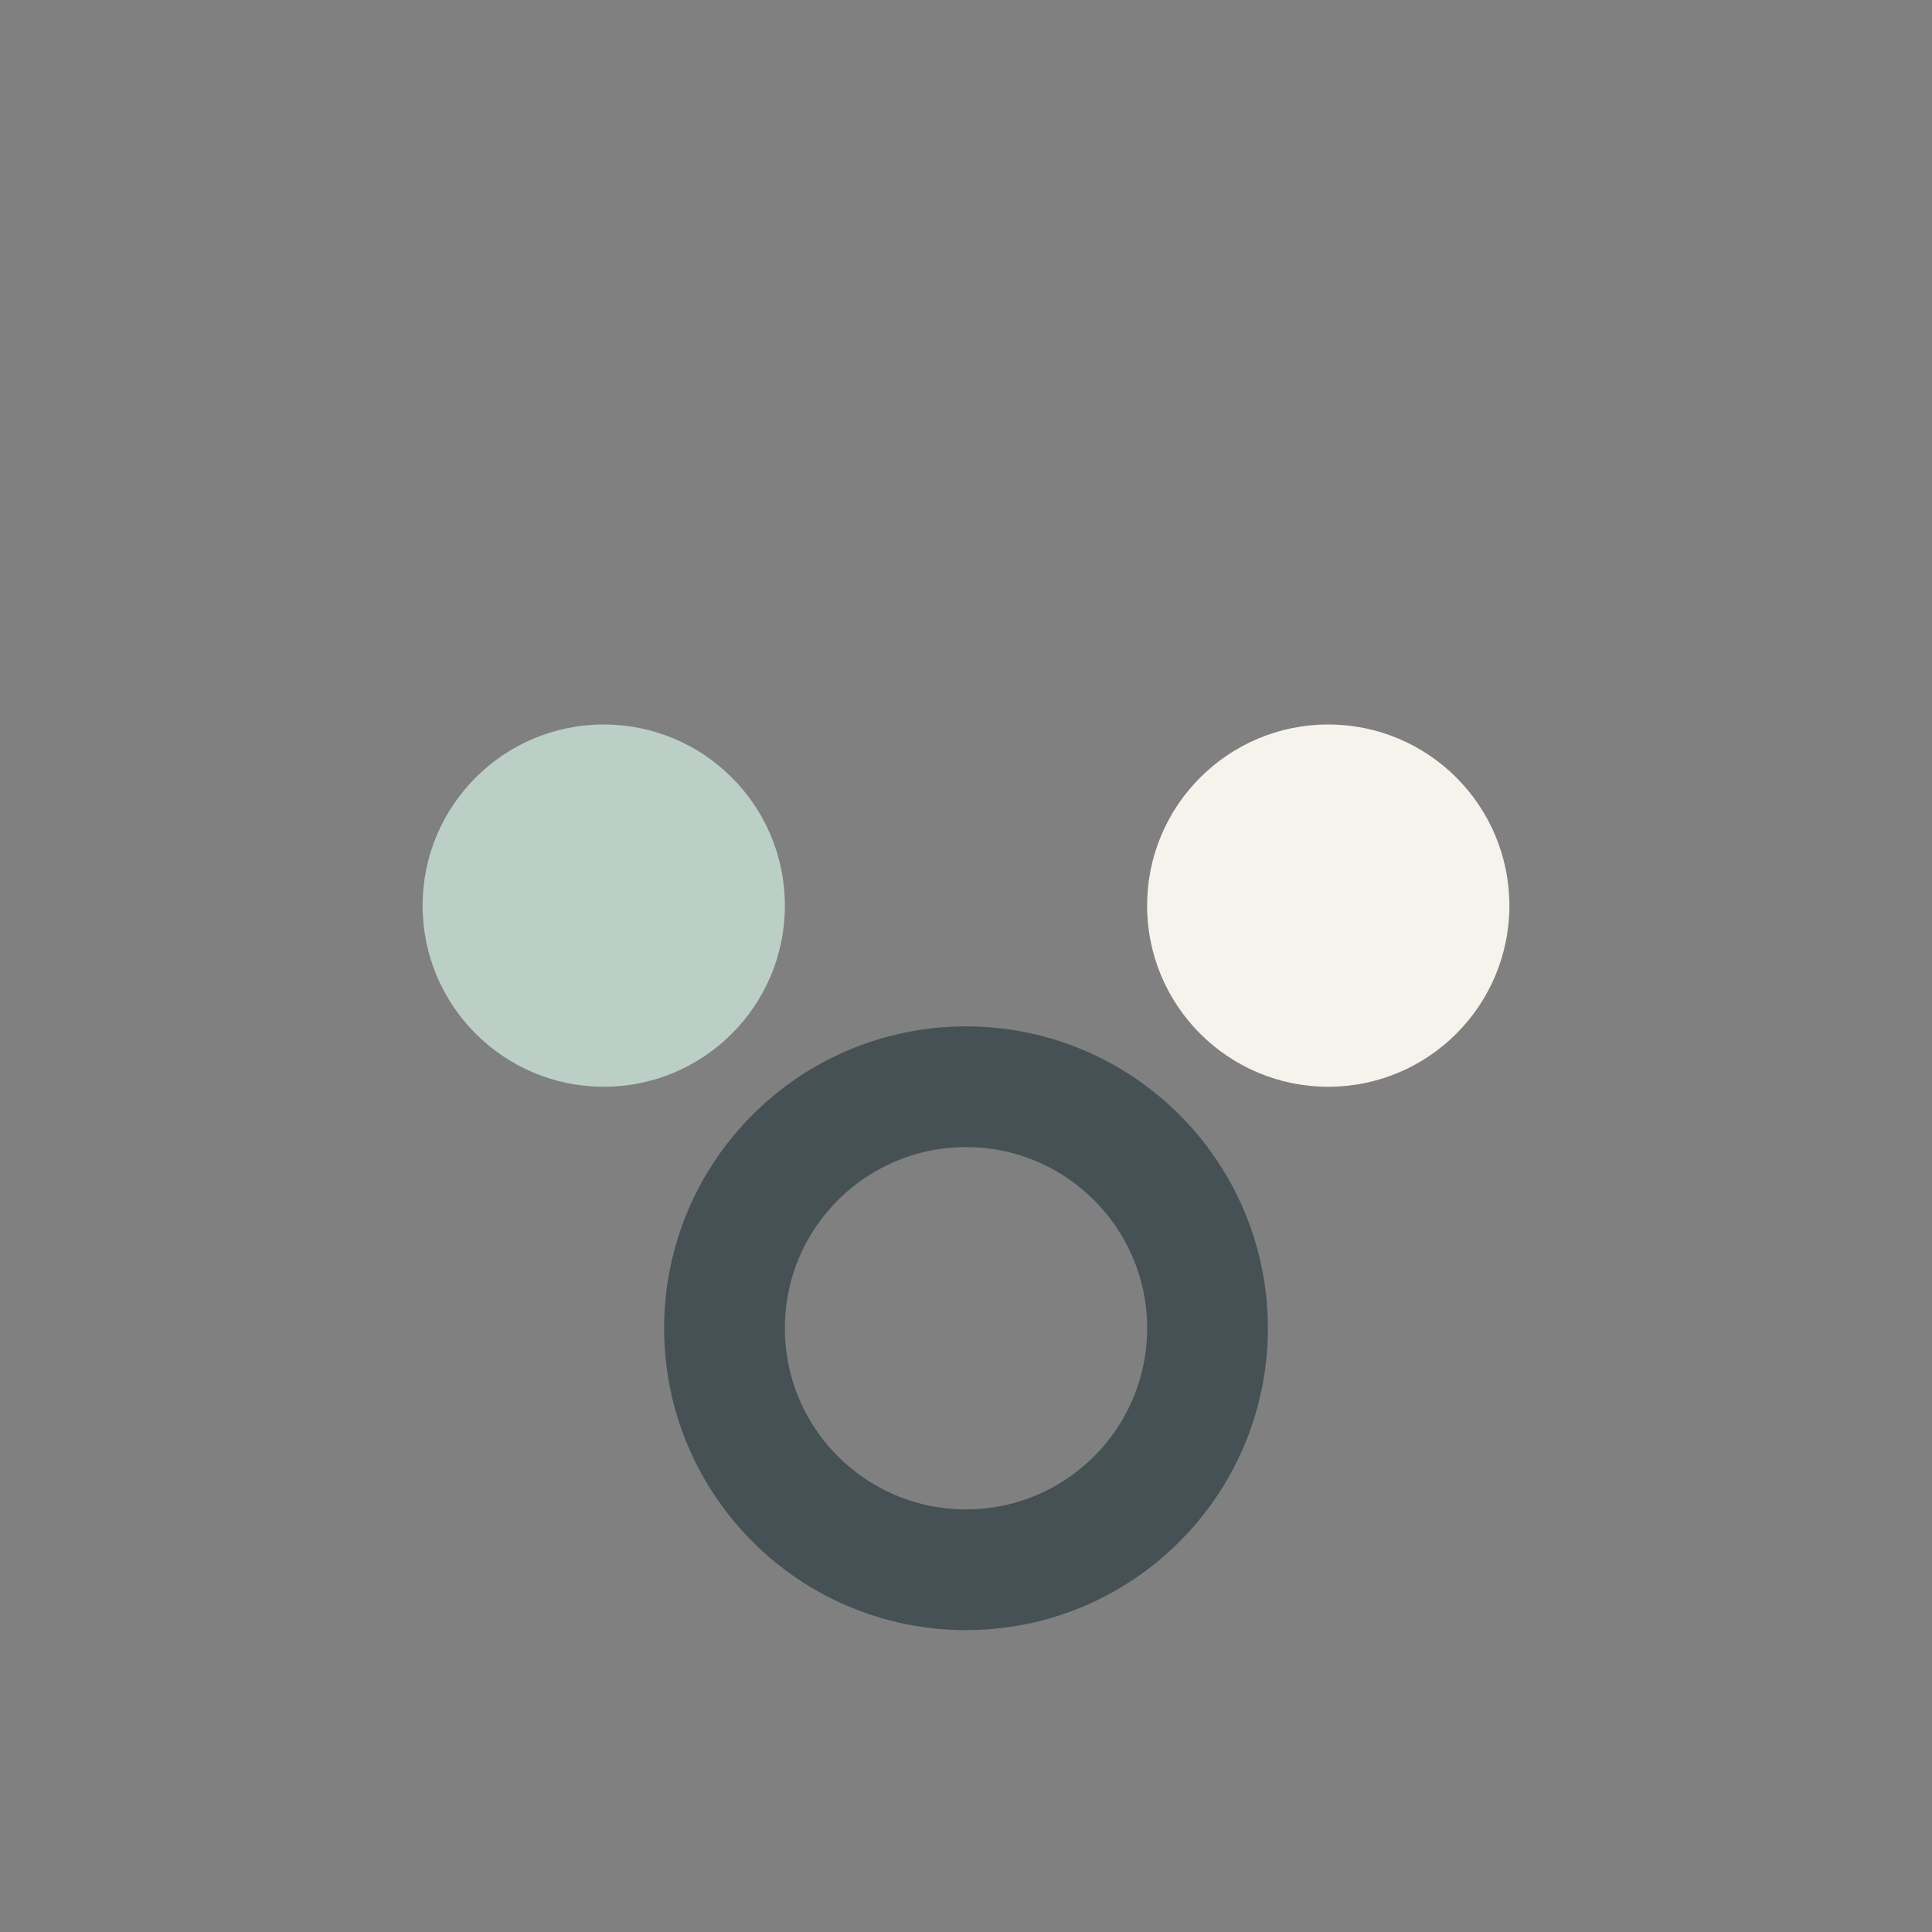
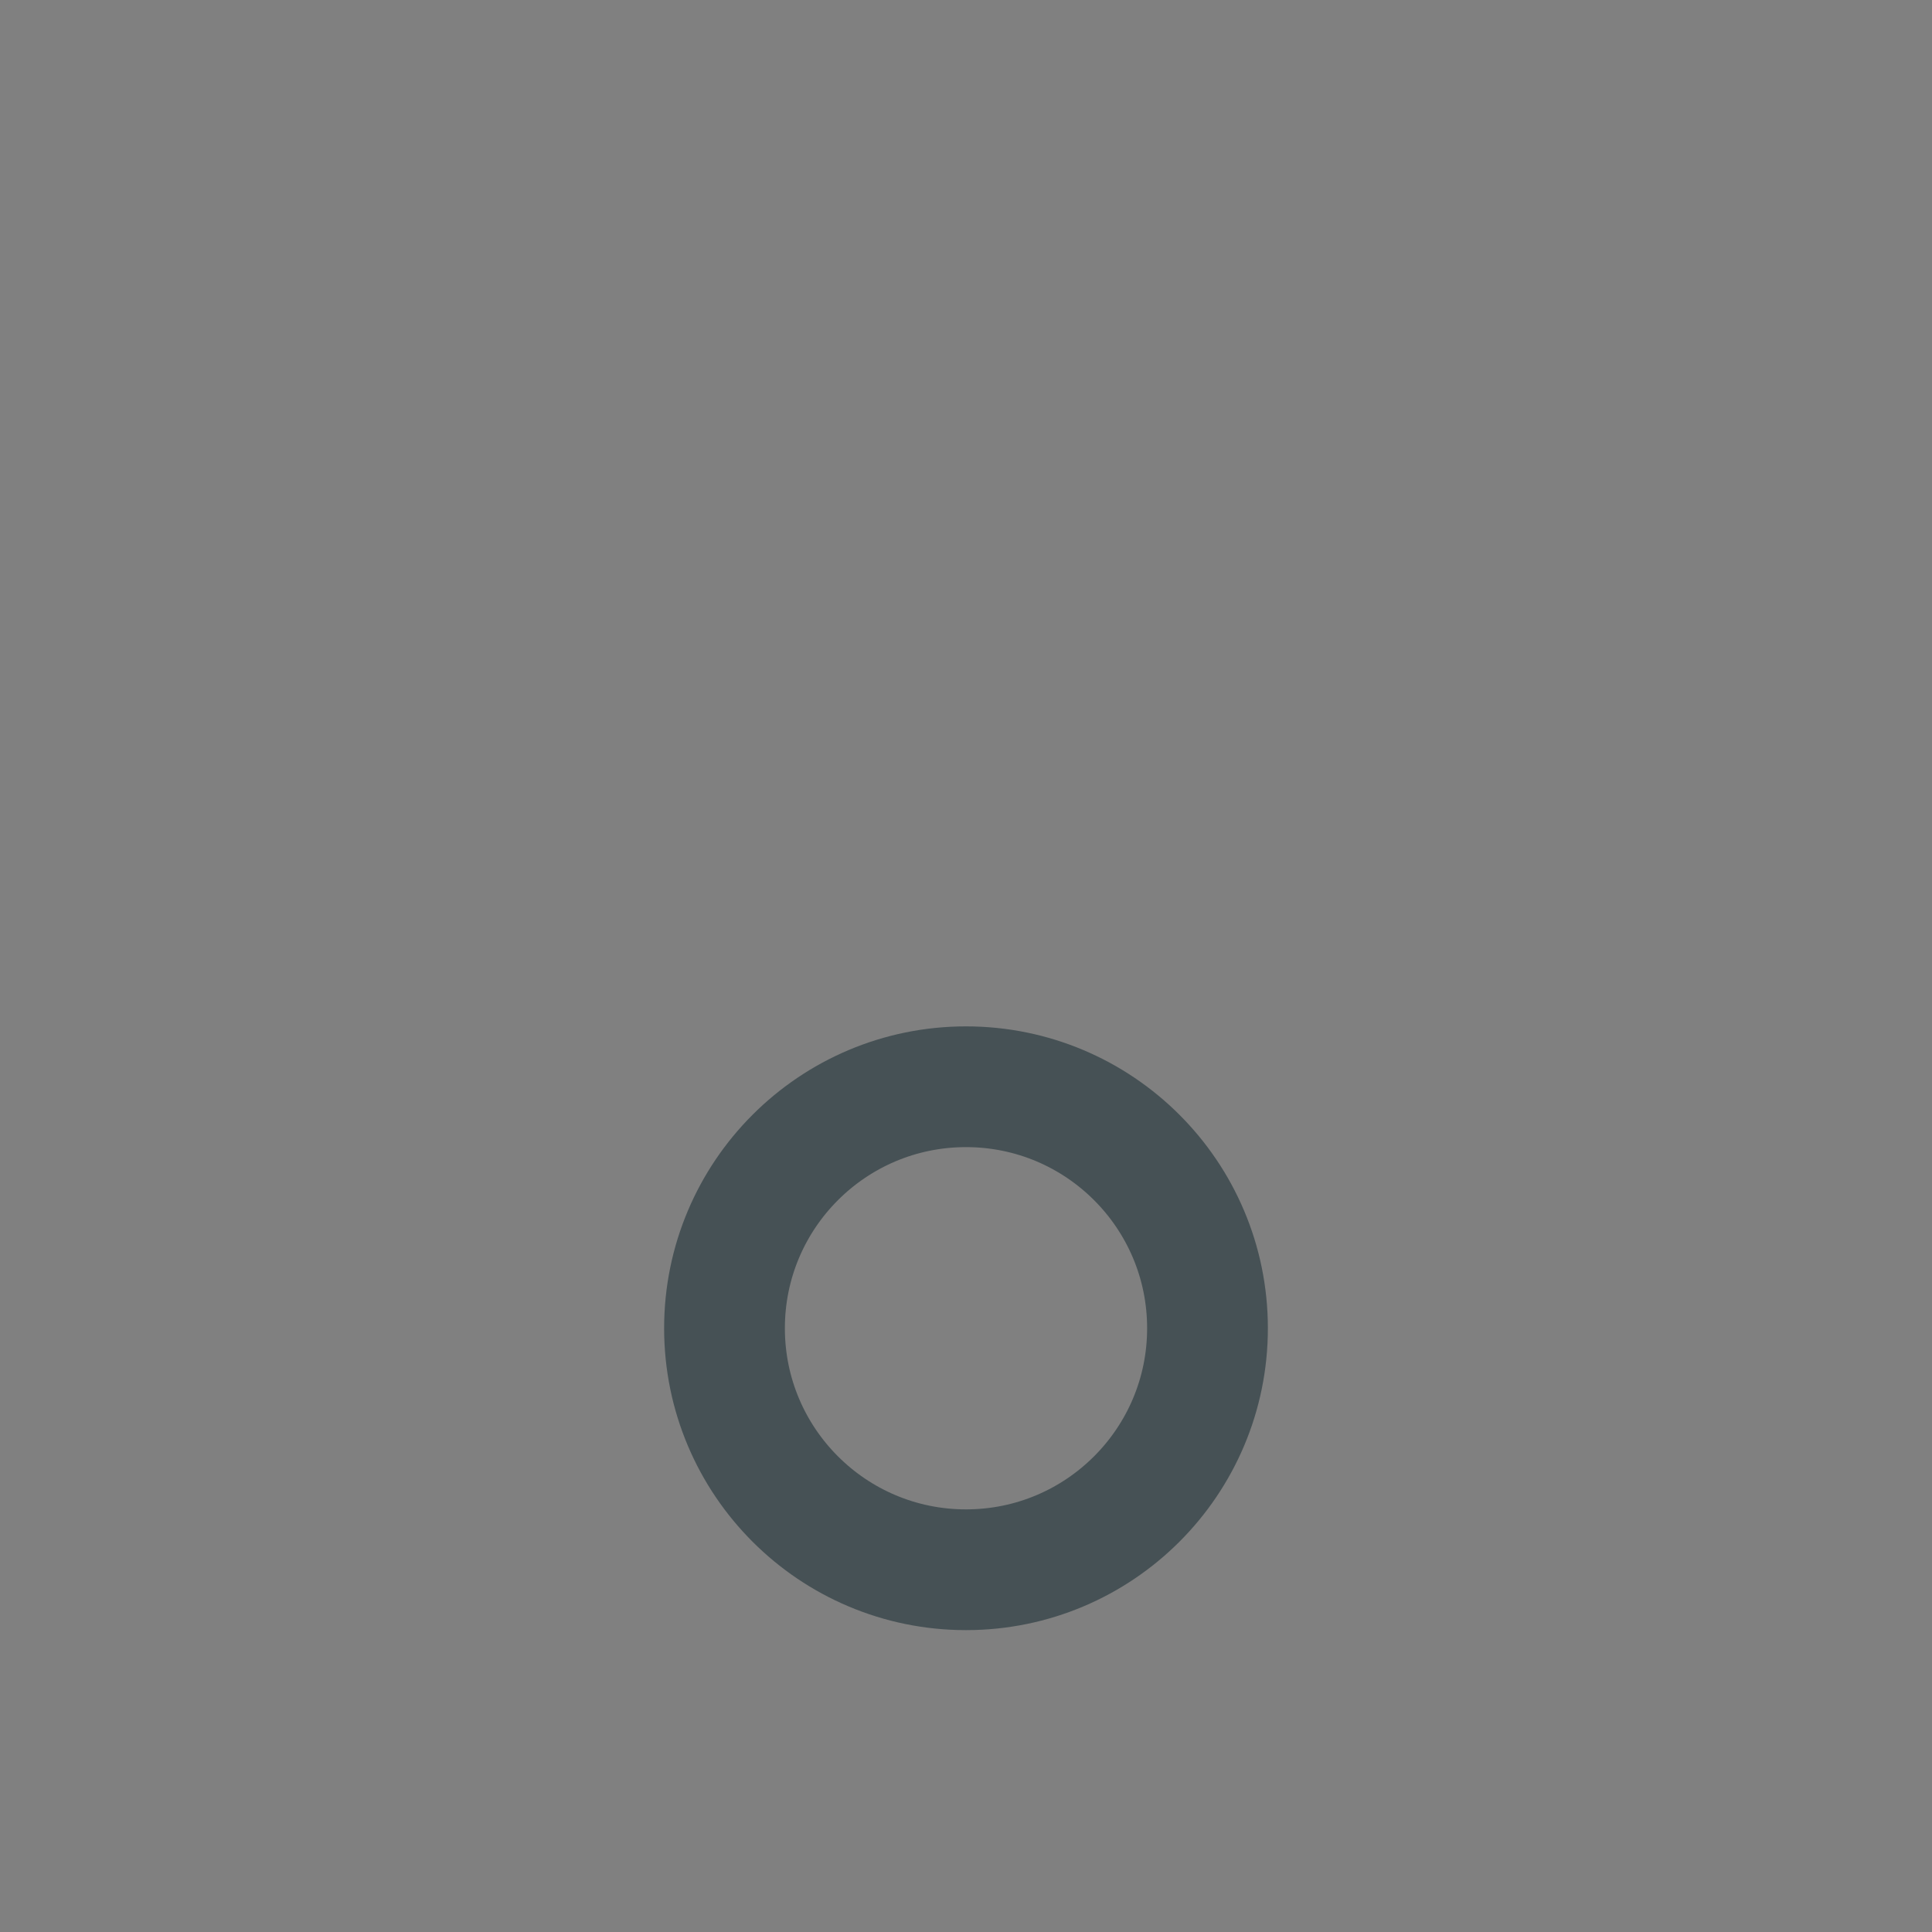
<svg xmlns="http://www.w3.org/2000/svg" width="32" height="32" viewBox="0 0 32 32">
  <rect x="0" y="0" width="32" height="32" fill="#808080" stroke="none" />
-   <circle cx="10" cy="15" r="3" fill="#BCCFC6" />
-   <circle cx="22" cy="15" r="3" fill="#F6F3ED" />
  <circle cx="16" cy="22" r="4" fill="none" stroke="#465155" stroke-width="2" />
</svg>